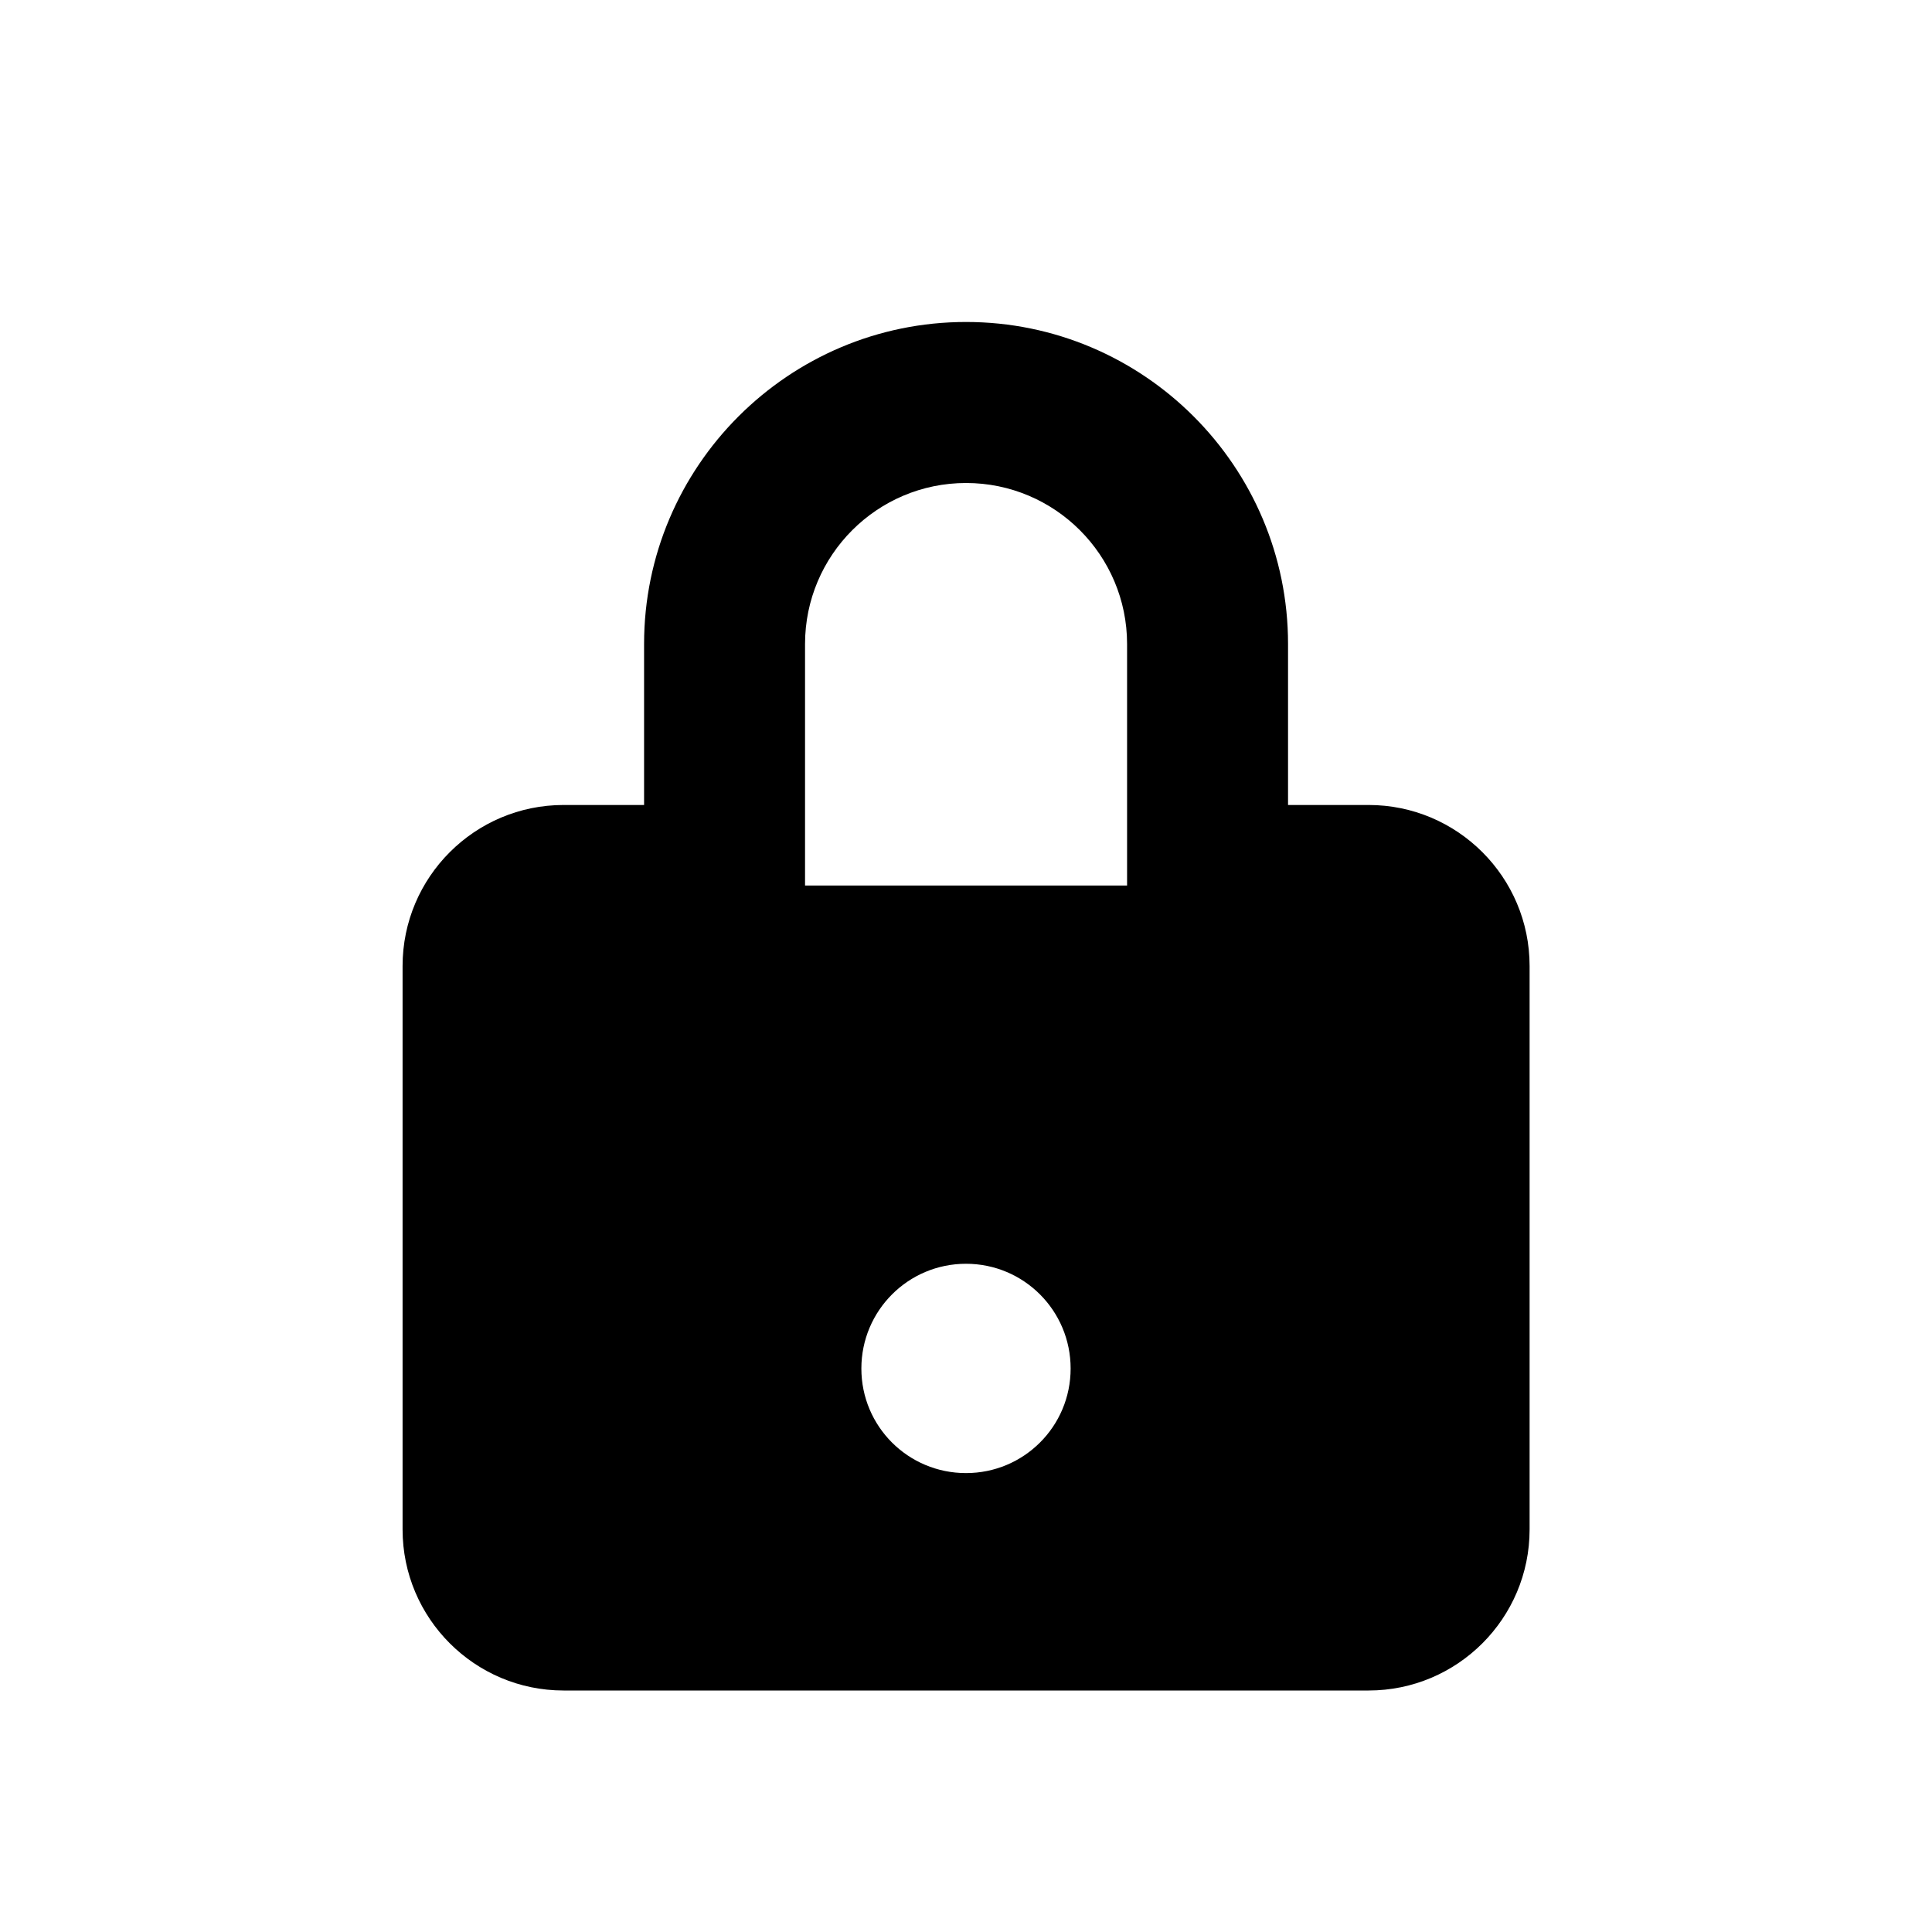
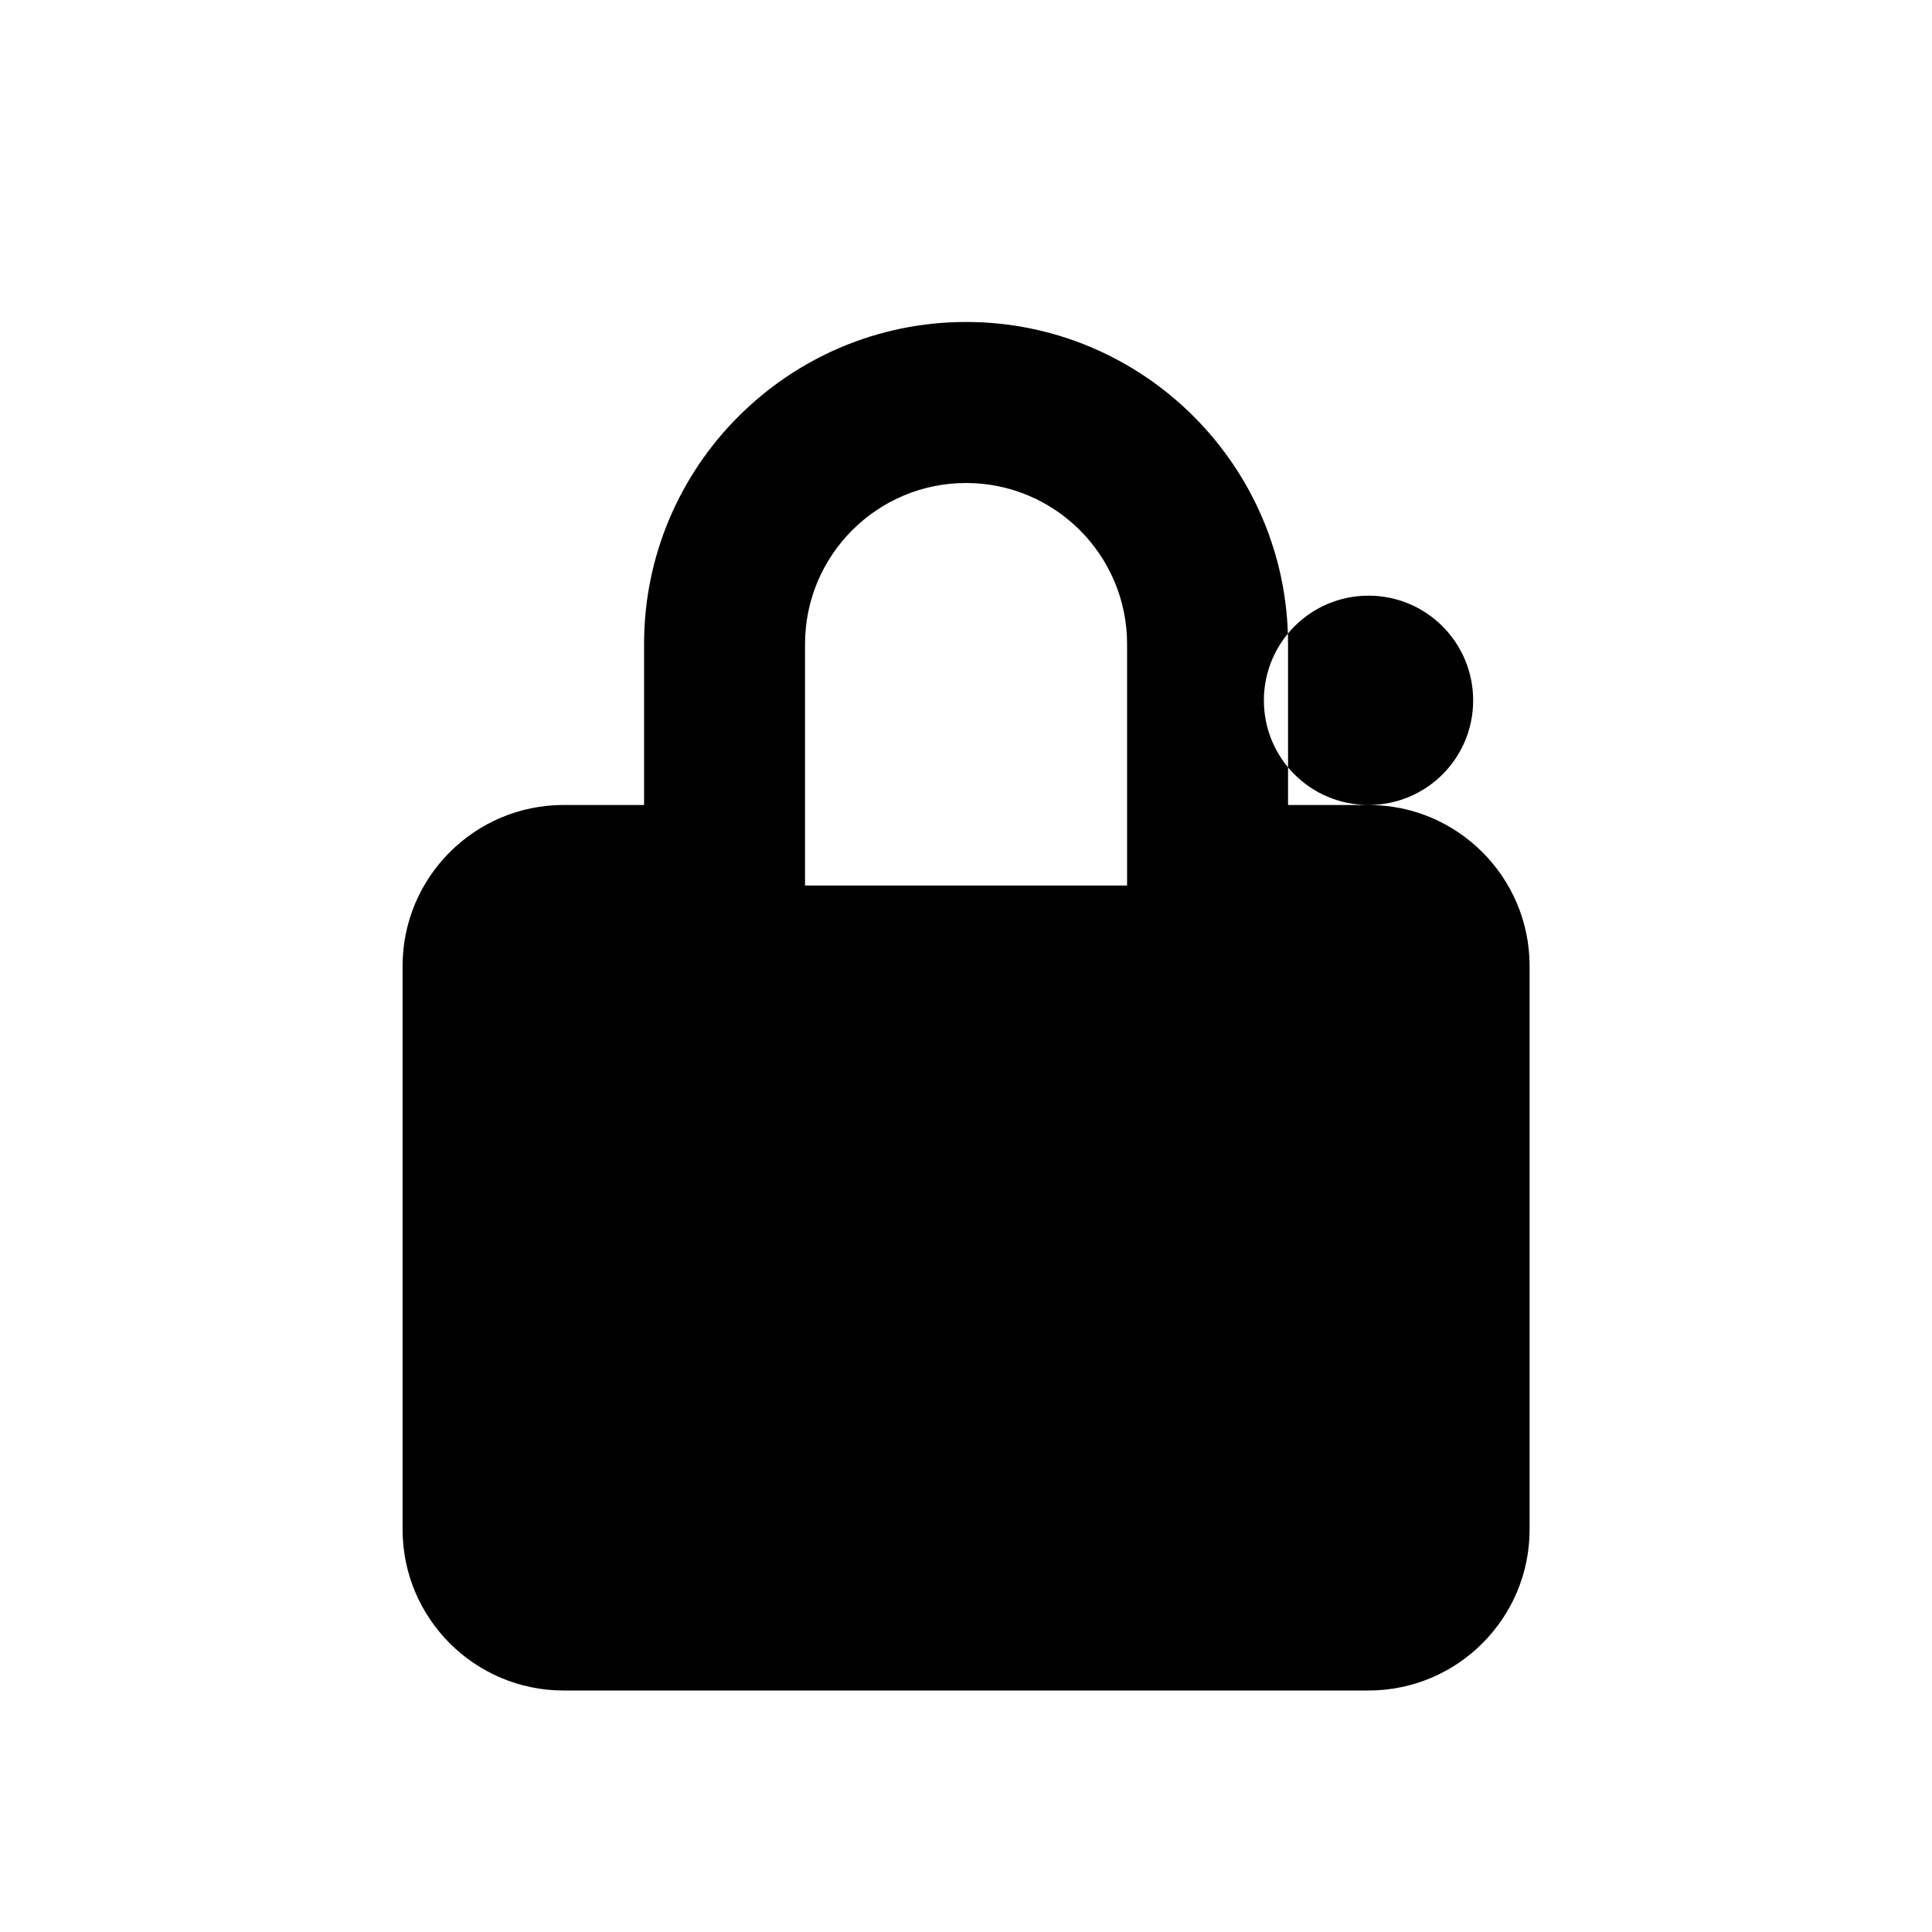
<svg xmlns="http://www.w3.org/2000/svg" version="1.1" width="32" height="32" viewBox="0 0 32 32">
-   <path d="M22.667 13.333h-1.333v-2.667c0-2.94-2.392-5.333-5.333-5.333s-5.333 2.393-5.333 5.333v2.667h-1.333c-1.471 0-2.667 1.195-2.667 2.667v9.333c0 1.472 1.196 2.667 2.667 2.667h13.333c1.471 0 2.667-1.195 2.667-2.667v-9.333c0-1.472-1.196-2.667-2.667-2.667zM16 24.399c-0.959 0-1.733-0.773-1.733-1.732s0.775-1.735 1.733-1.735 1.733 0.776 1.733 1.735-0.775 1.732-1.733 1.732zM18.667 14.667h-5.333v-4c0-1.472 1.196-2.667 2.667-2.667s2.667 1.195 2.667 2.667v4z" />
+   <path d="M22.667 13.333h-1.333v-2.667c0-2.94-2.392-5.333-5.333-5.333s-5.333 2.393-5.333 5.333v2.667h-1.333c-1.471 0-2.667 1.195-2.667 2.667v9.333c0 1.472 1.196 2.667 2.667 2.667h13.333c1.471 0 2.667-1.195 2.667-2.667v-9.333c0-1.472-1.196-2.667-2.667-2.667zc-0.959 0-1.733-0.773-1.733-1.732s0.775-1.735 1.733-1.735 1.733 0.776 1.733 1.735-0.775 1.732-1.733 1.732zM18.667 14.667h-5.333v-4c0-1.472 1.196-2.667 2.667-2.667s2.667 1.195 2.667 2.667v4z" />
</svg>